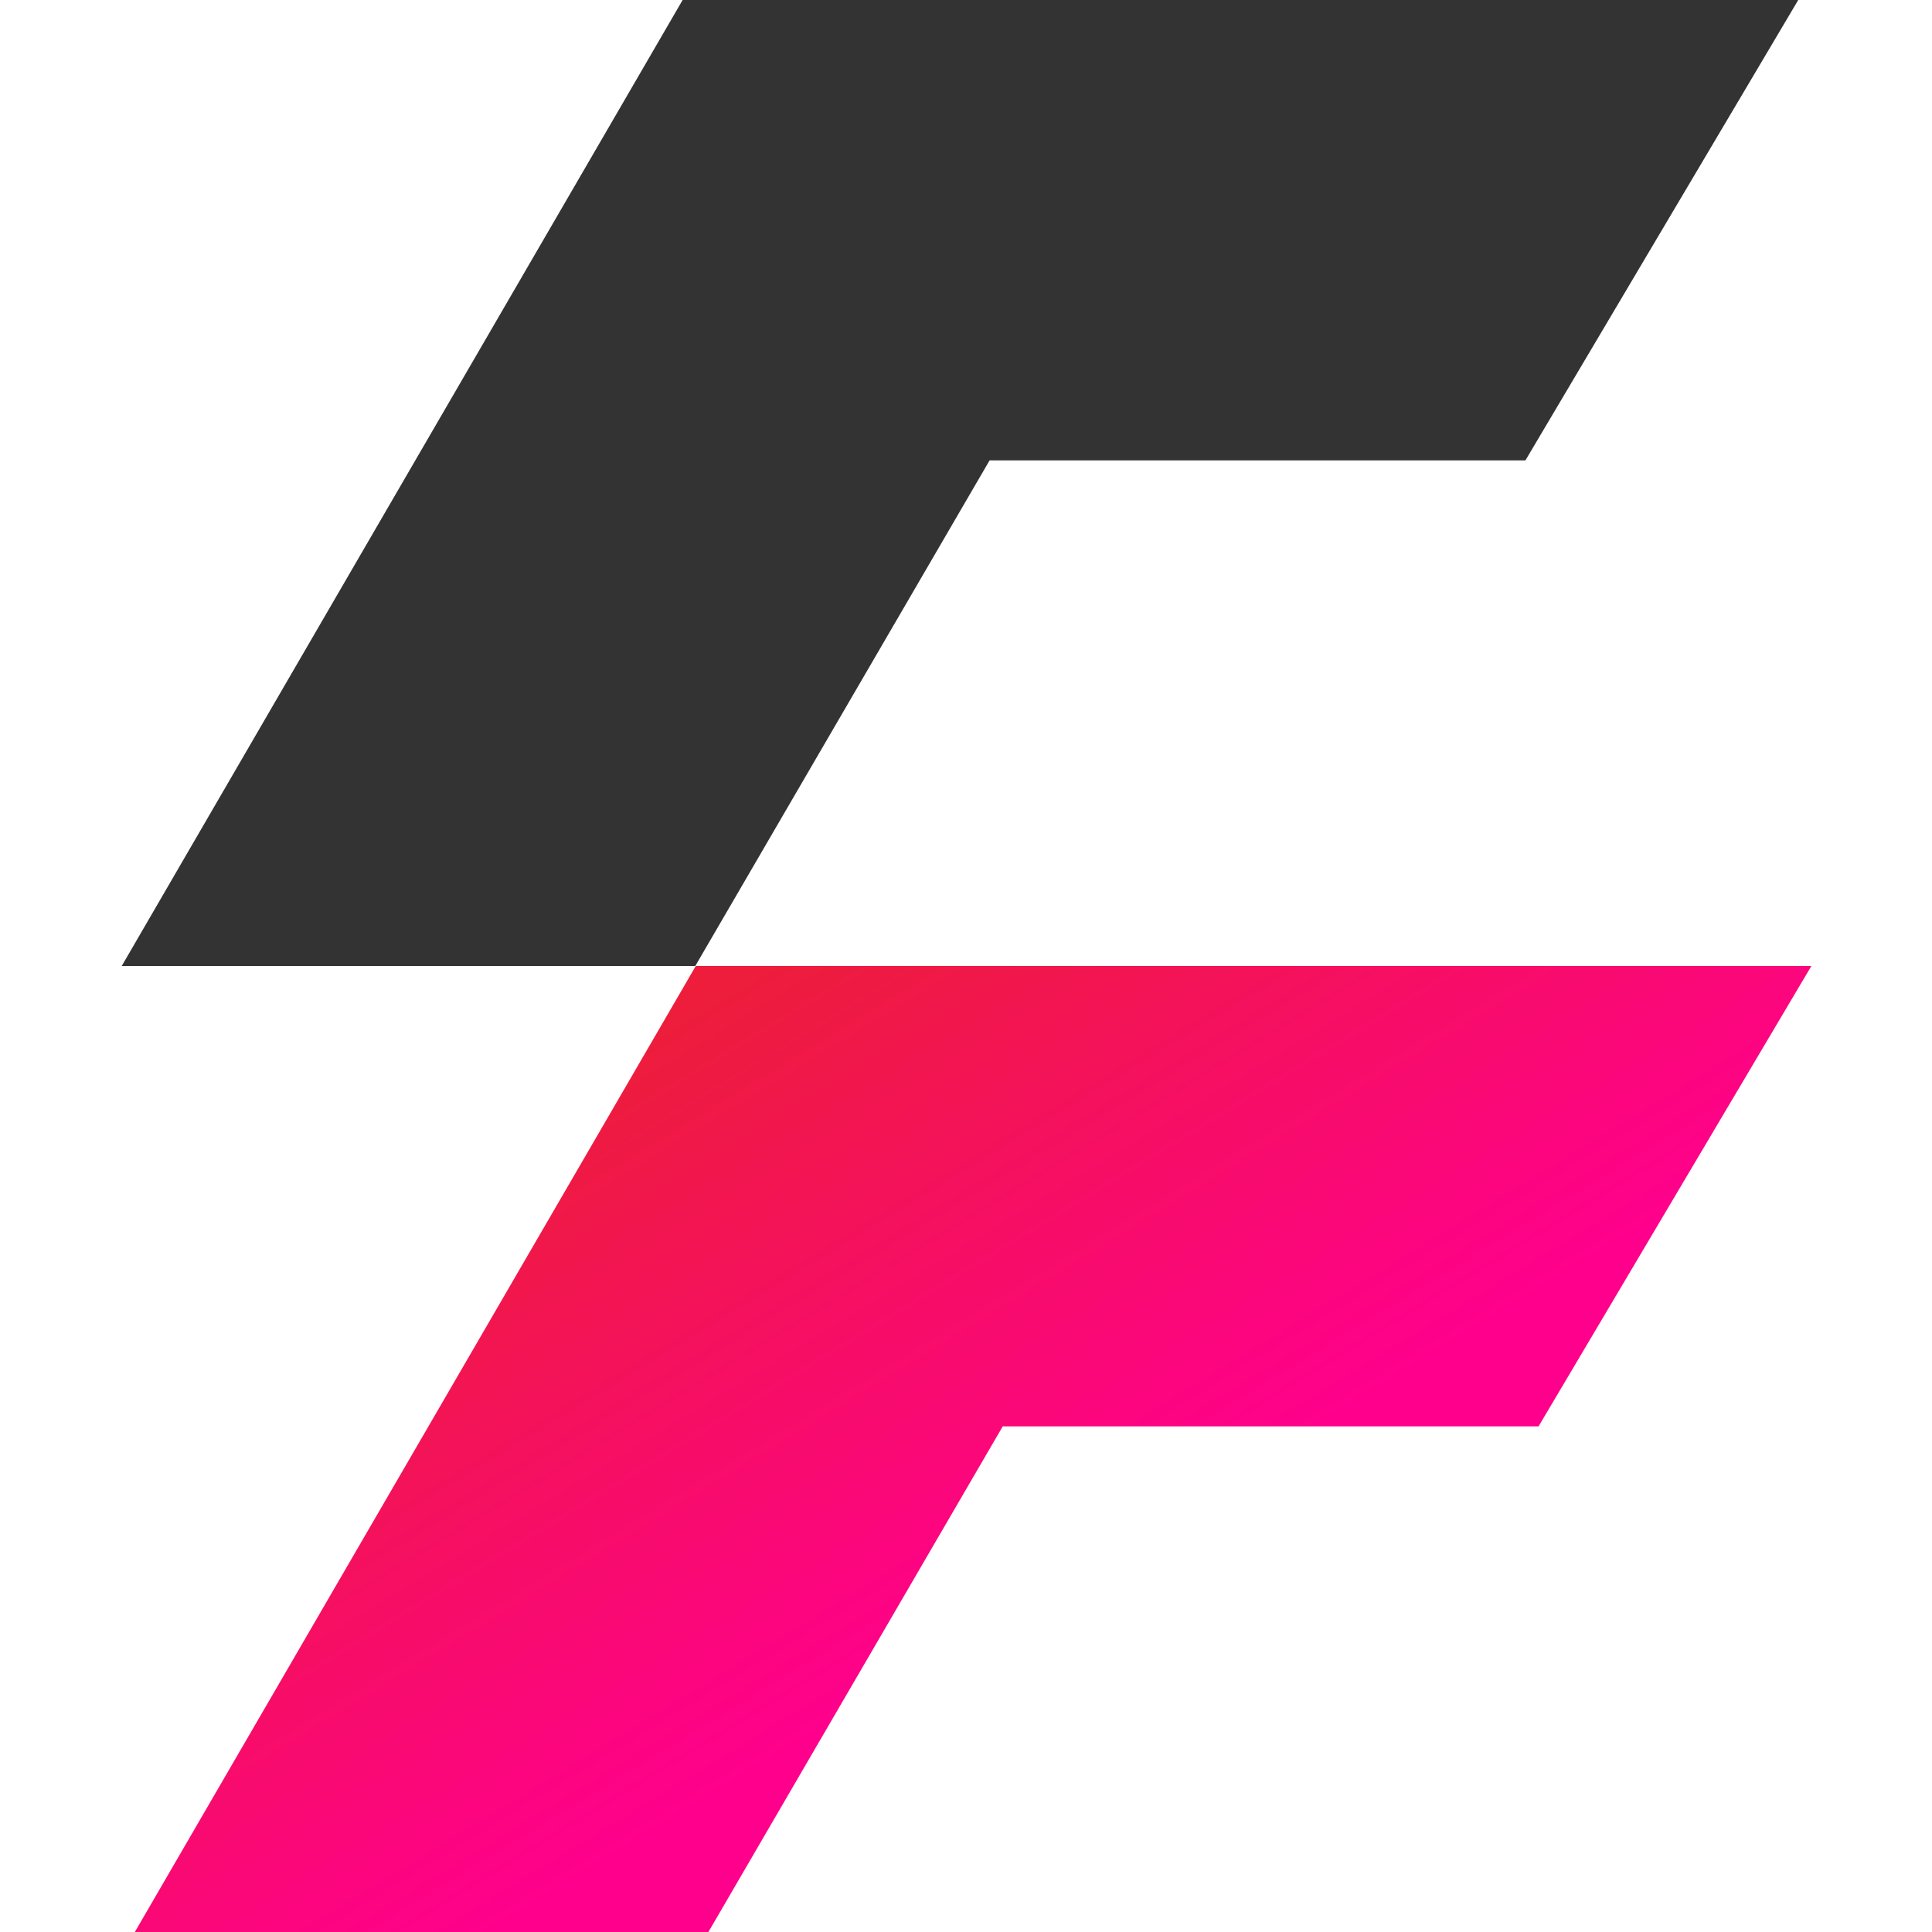
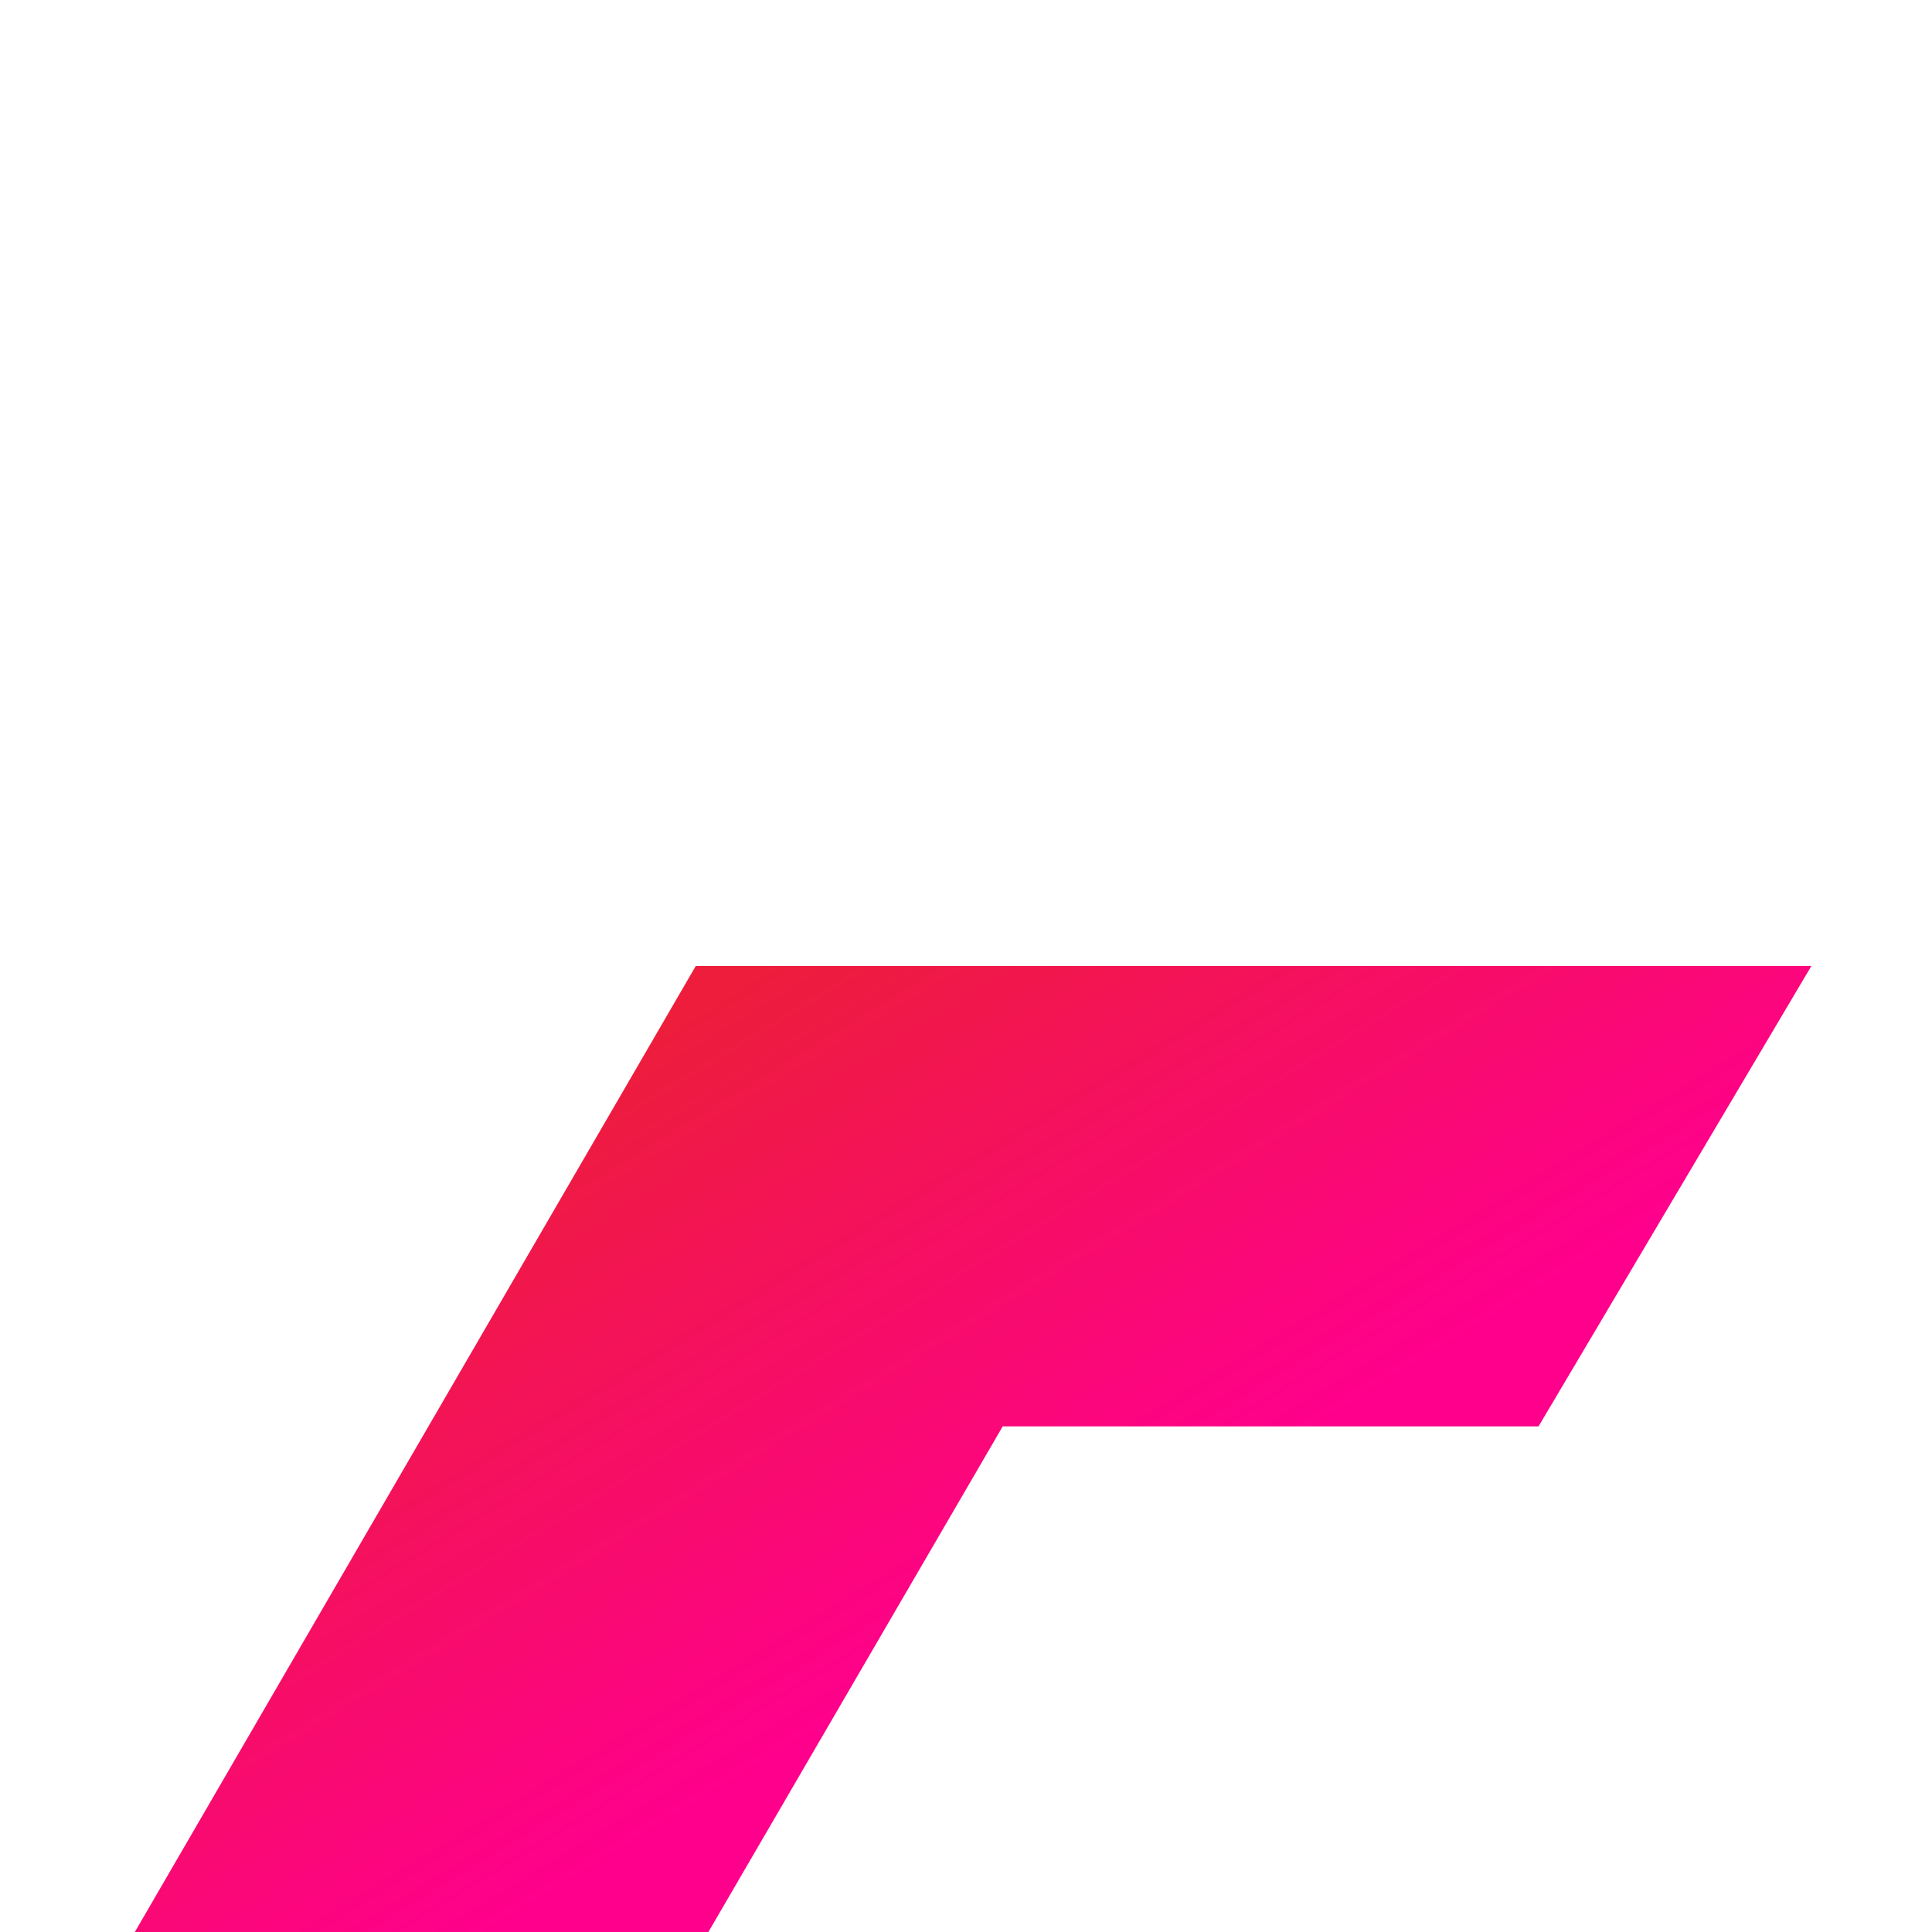
<svg xmlns="http://www.w3.org/2000/svg" width="1000" height="1000" viewBox="0 0 1000 1000" fill="none">
-   <path d="M512.218 238.281L359.875 499.999H63L353.331 0H930.768L789.562 238.281H512.218Z" fill="#333333" />
  <path d="M519.012 738.281L366.669 1000H69.794L360.125 500H937.562L796.356 738.281H519.012Z" fill="url(#paint0_linear_908_60)" />
  <defs>
    <linearGradient id="paint0_linear_908_60" x1="392.454" y1="500" x2="579.187" y2="805.566" gradientUnits="userSpaceOnUse">
      <stop stop-color="#ED1D3B" />
      <stop offset="1" stop-color="#FF008D" />
    </linearGradient>
  </defs>
</svg>